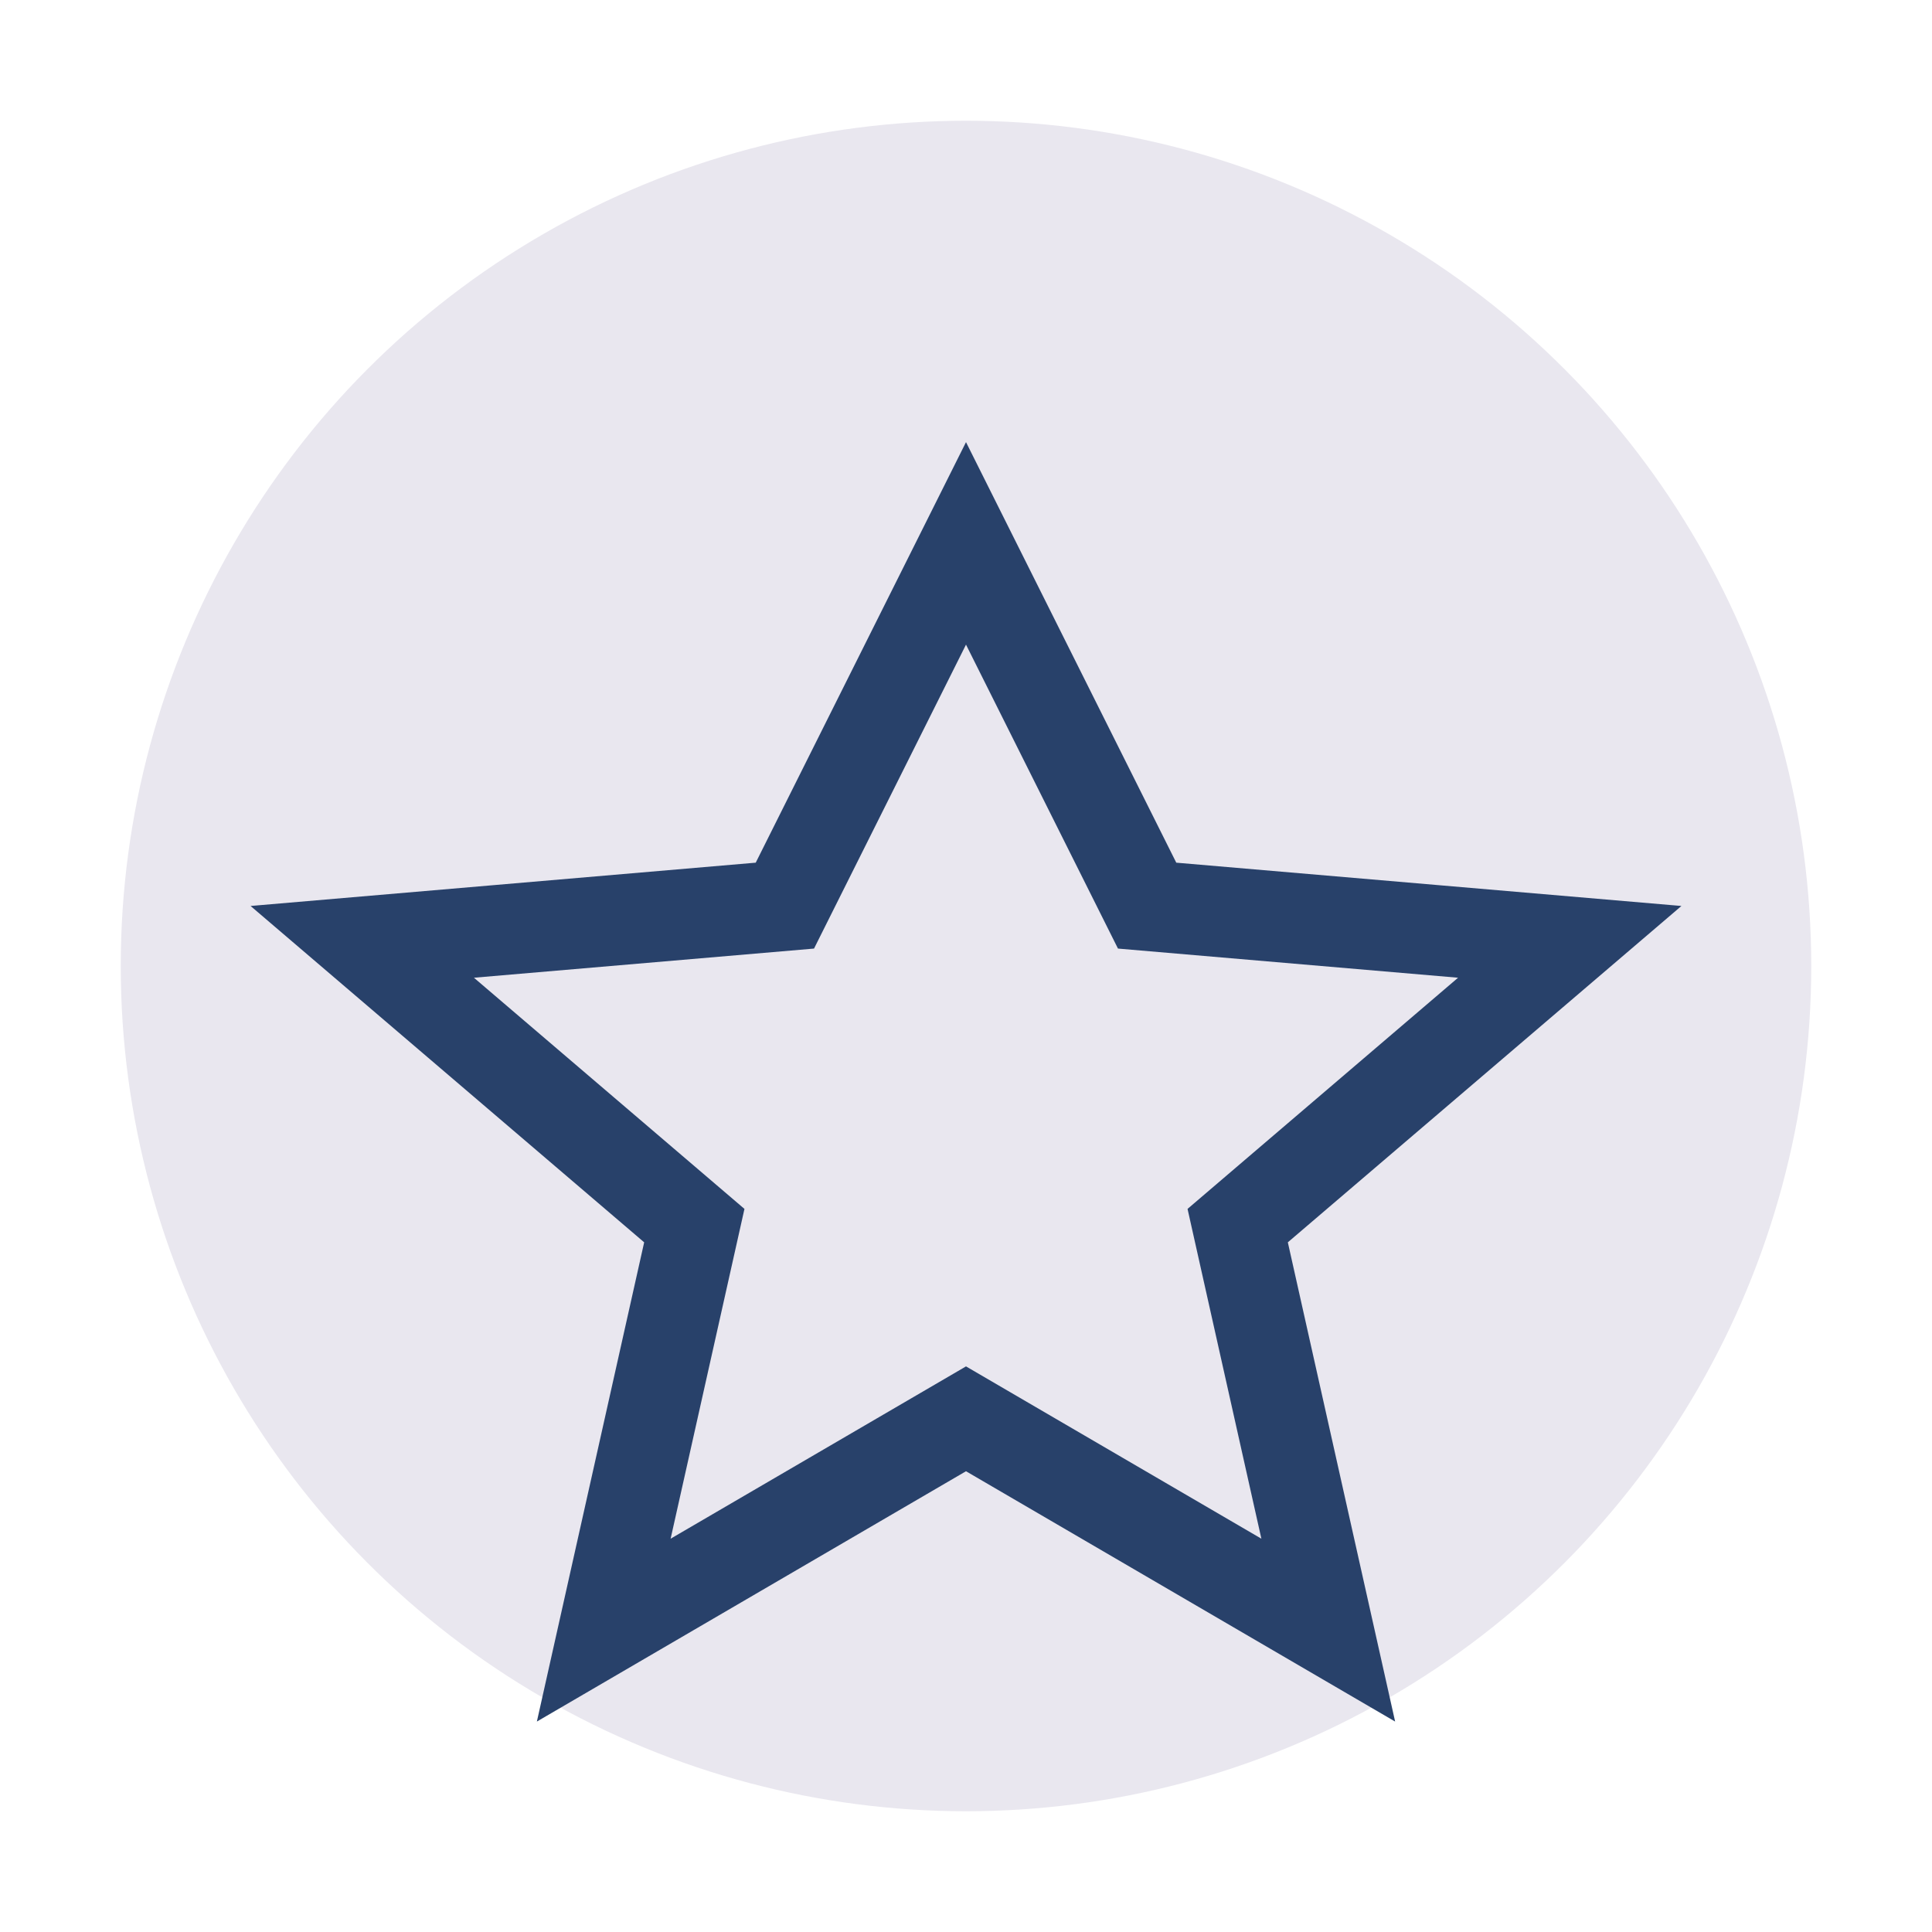
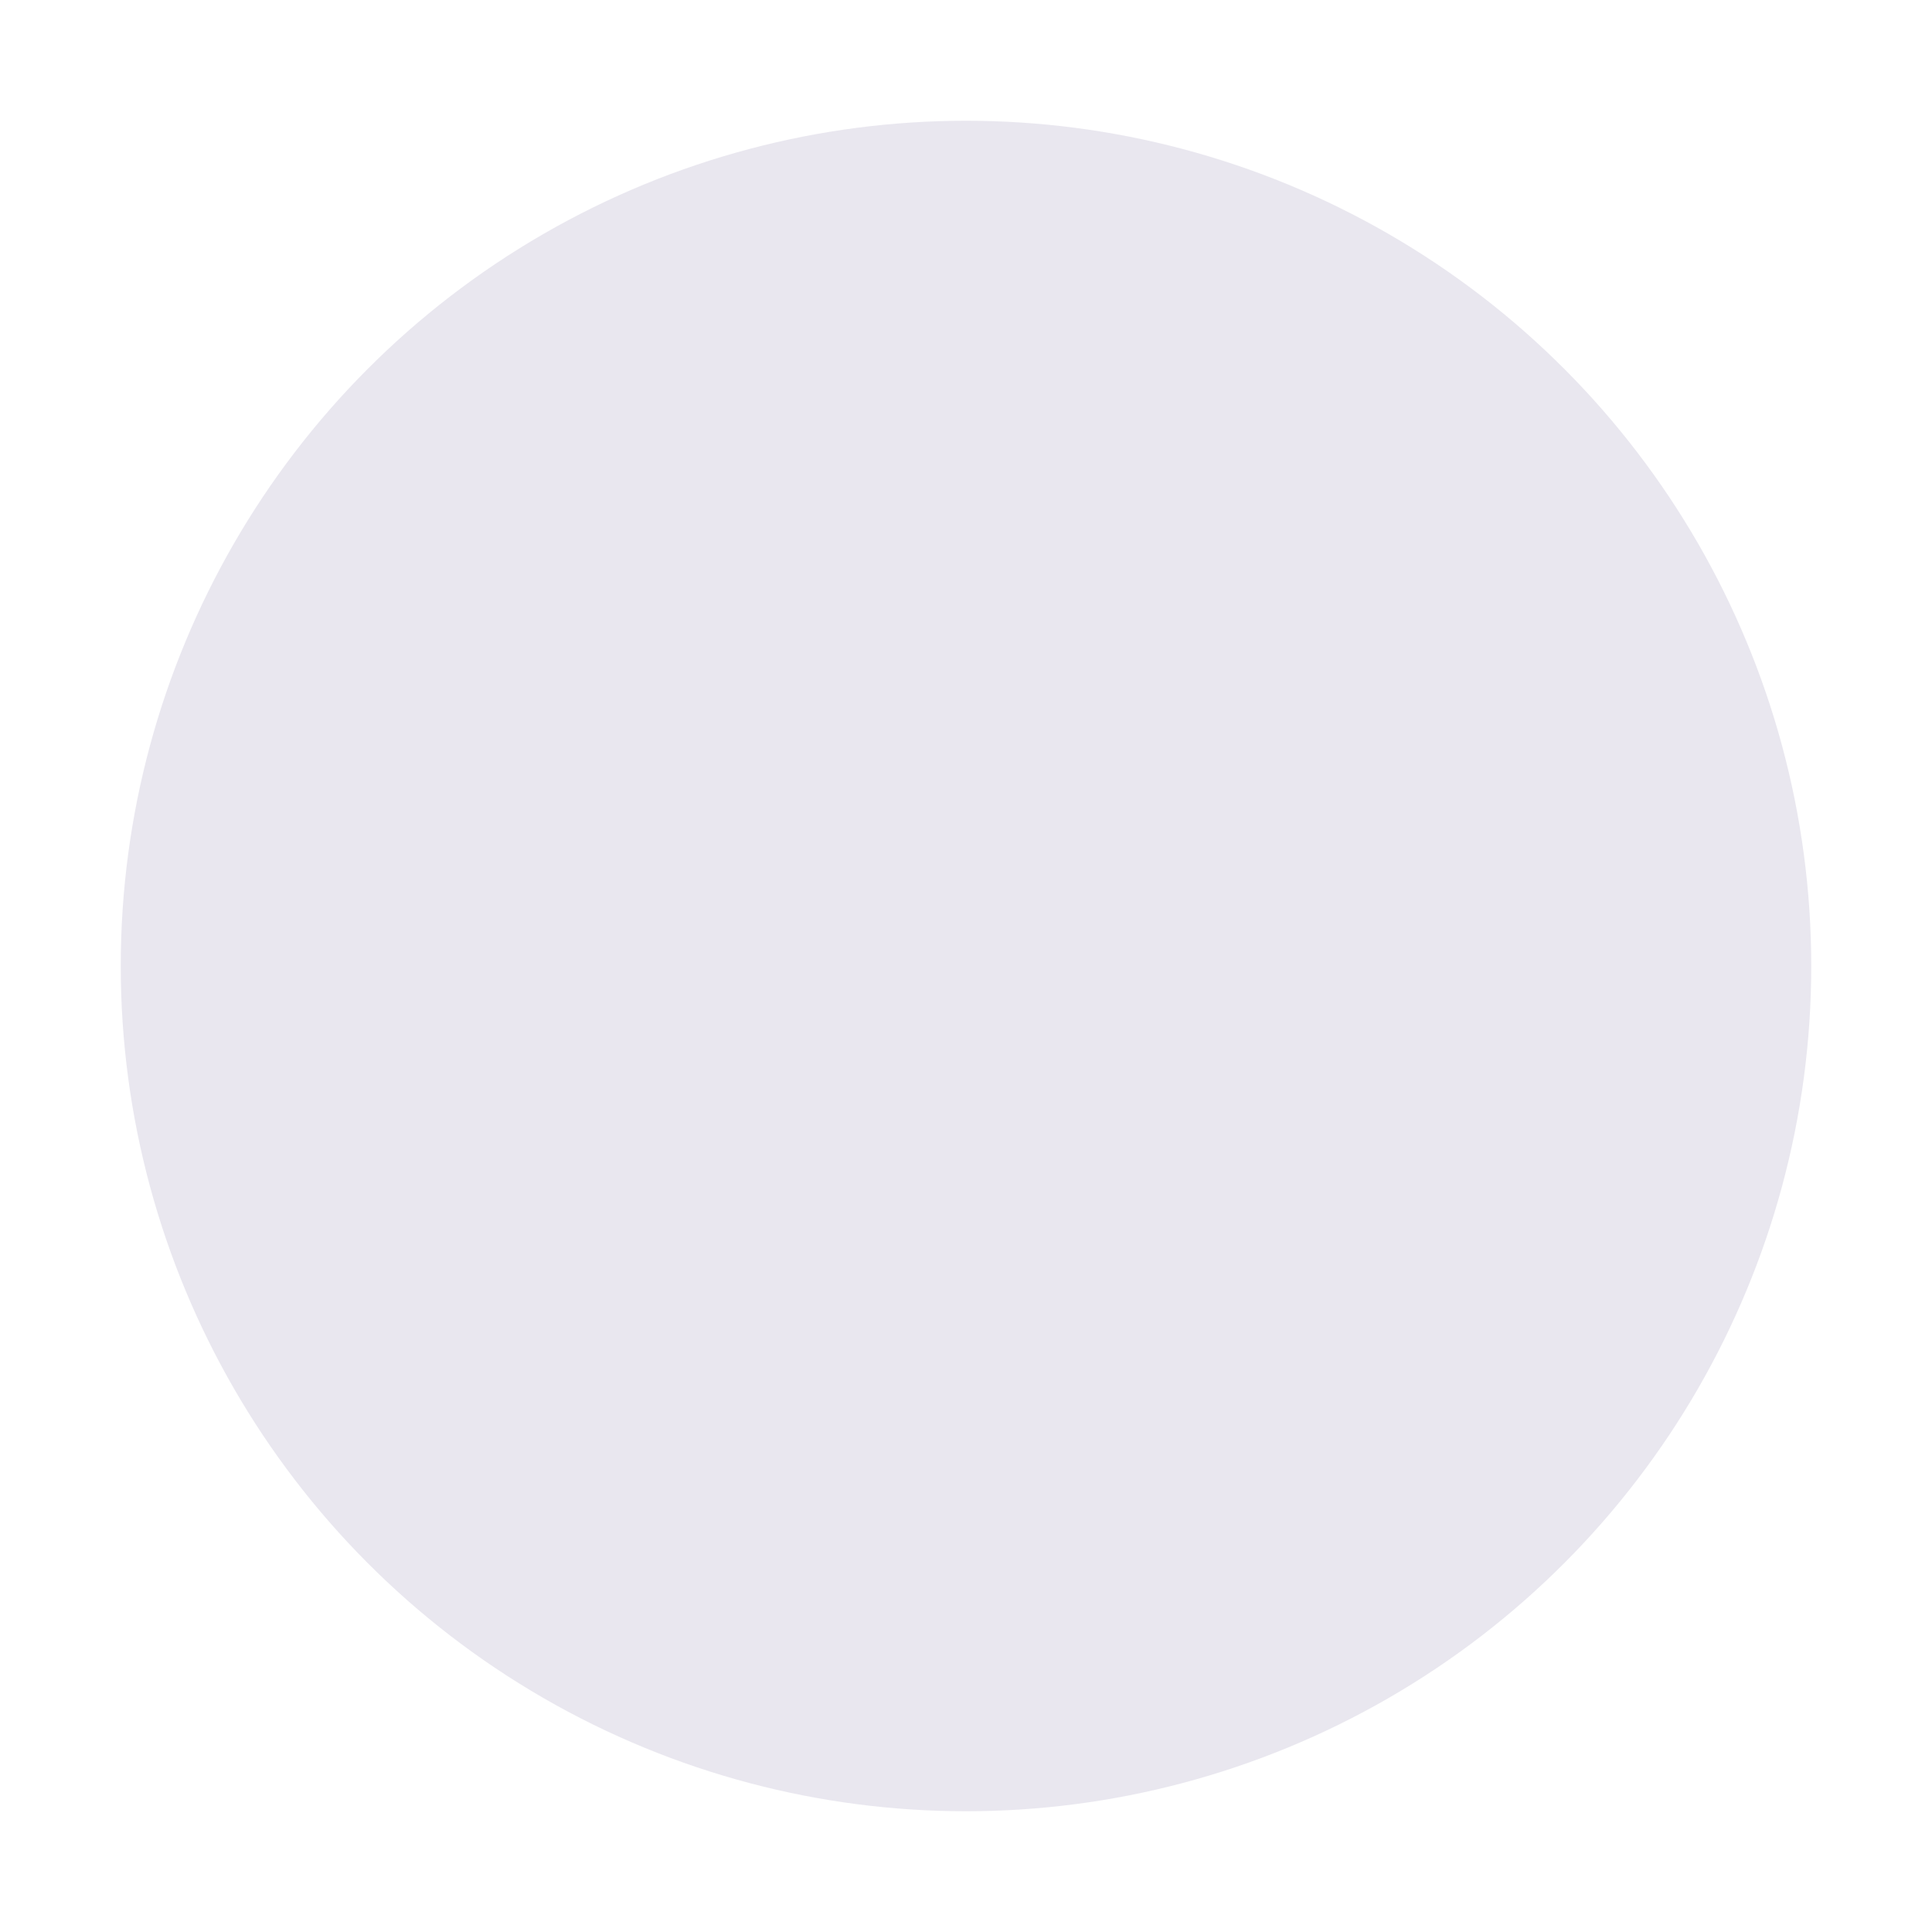
<svg xmlns="http://www.w3.org/2000/svg" width="32" height="32" viewBox="0 0 32 32">
  <circle cx="16" cy="16" r="14" fill="#E9E7EF" />
-   <path d="M16 9l3 6 7 .6-5.5 4.7 1.5 6.7-6-3.5-6 3.5 1.5-6.7L6 15.6l7-.6z" fill="none" stroke="#28416A" stroke-width="1.5" />
</svg>